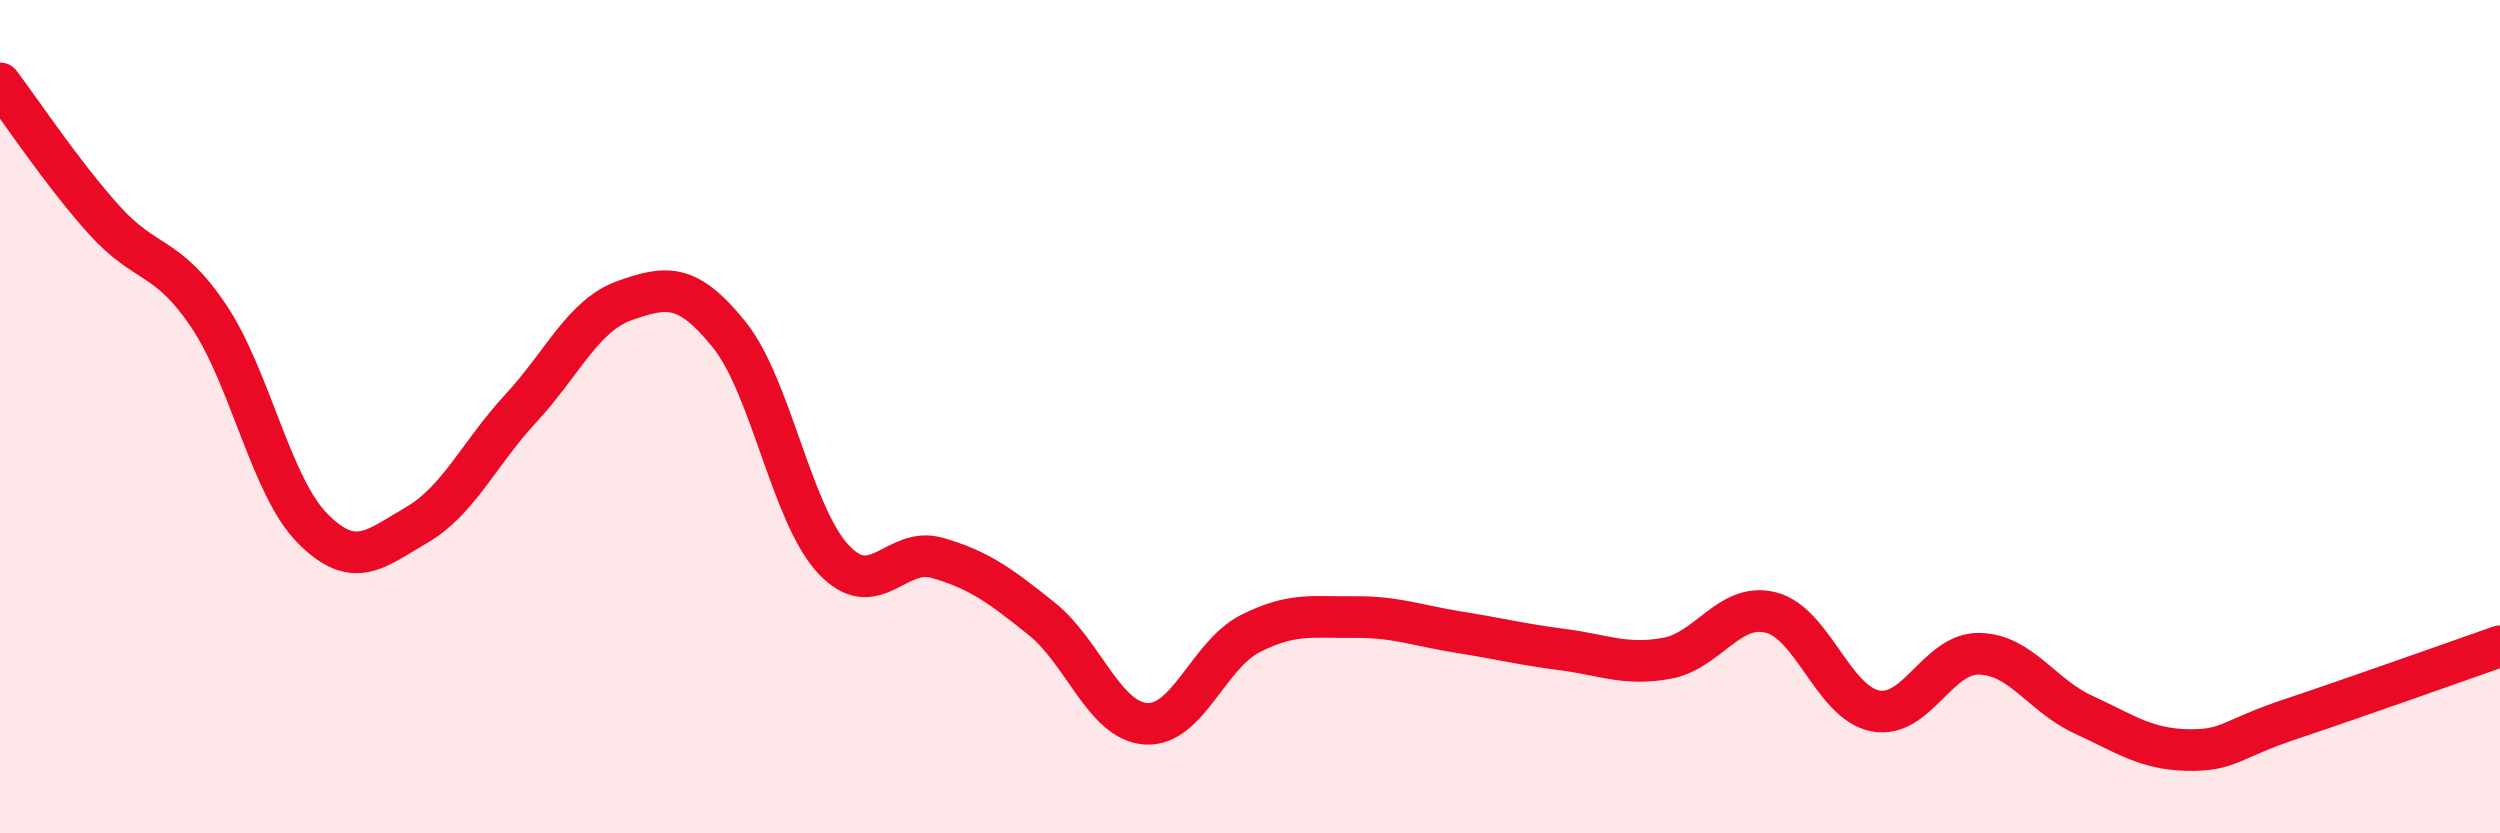
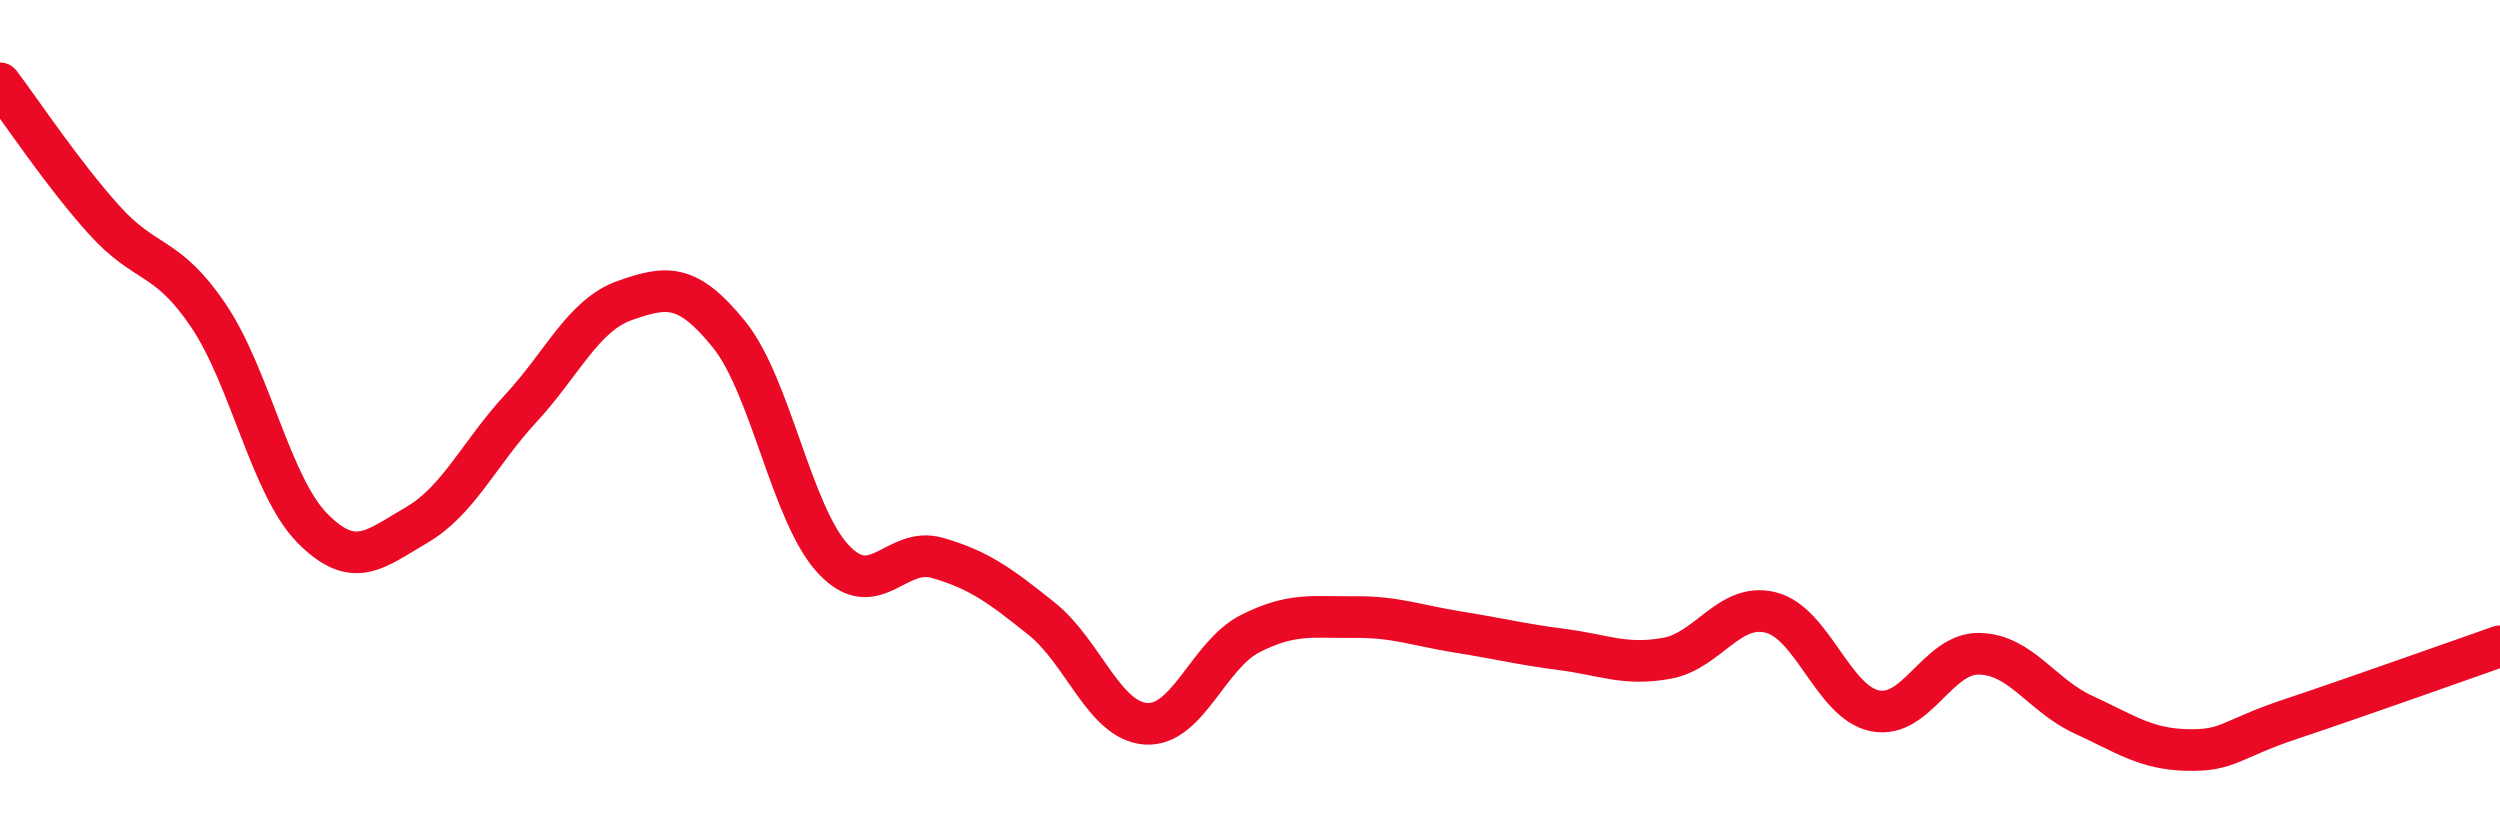
<svg xmlns="http://www.w3.org/2000/svg" width="60" height="20" viewBox="0 0 60 20">
-   <path d="M 0,2 C 0.5,2.66 1.5,4.17 2.5,5.28 C 3.5,6.39 4,6.09 5,7.57 C 6,9.05 6.5,11.67 7.5,12.68 C 8.5,13.69 9,13.18 10,12.6 C 11,12.02 11.5,10.88 12.5,9.8 C 13.5,8.72 14,7.56 15,7.21 C 16,6.86 16.5,6.79 17.5,8.03 C 18.5,9.27 19,12.35 20,13.42 C 21,14.49 21.5,13.1 22.5,13.39 C 23.5,13.68 24,14.05 25,14.85 C 26,15.65 26.5,17.3 27.5,17.37 C 28.5,17.44 29,15.72 30,15.21 C 31,14.7 31.5,14.82 32.5,14.81 C 33.5,14.8 34,15.01 35,15.17 C 36,15.33 36.5,15.46 37.5,15.59 C 38.5,15.72 39,15.98 40,15.8 C 41,15.62 41.5,14.45 42.5,14.7 C 43.5,14.95 44,16.86 45,17.06 C 46,17.26 46.5,15.67 47.5,15.69 C 48.5,15.71 49,16.69 50,17.15 C 51,17.61 51.5,17.98 52.5,18 C 53.5,18.02 53.5,17.75 55,17.25 C 56.5,16.75 59,15.86 60,15.51L60 20L0 20Z" fill="#EB0A25" opacity="0.1" stroke-linecap="round" stroke-linejoin="round" />
  <path d="M 0,2 C 0.5,2.66 1.5,4.17 2.5,5.28 C 3.5,6.39 4,6.09 5,7.57 C 6,9.05 6.5,11.67 7.5,12.68 C 8.5,13.69 9,13.18 10,12.6 C 11,12.02 11.5,10.88 12.5,9.8 C 13.5,8.72 14,7.56 15,7.21 C 16,6.86 16.5,6.79 17.5,8.03 C 18.5,9.27 19,12.35 20,13.42 C 21,14.49 21.5,13.1 22.5,13.39 C 23.5,13.68 24,14.05 25,14.85 C 26,15.65 26.5,17.3 27.5,17.37 C 28.5,17.44 29,15.72 30,15.21 C 31,14.7 31.5,14.82 32.5,14.81 C 33.5,14.8 34,15.01 35,15.17 C 36,15.33 36.5,15.46 37.5,15.59 C 38.5,15.72 39,15.98 40,15.8 C 41,15.62 41.5,14.45 42.5,14.7 C 43.5,14.95 44,16.86 45,17.06 C 46,17.26 46.5,15.67 47.5,15.69 C 48.5,15.71 49,16.69 50,17.15 C 51,17.61 51.5,17.98 52.5,18 C 53.5,18.02 53.5,17.75 55,17.25 C 56.5,16.75 59,15.86 60,15.51" stroke="#EB0A25" stroke-width="1" fill="none" stroke-linecap="round" stroke-linejoin="round" />
</svg>